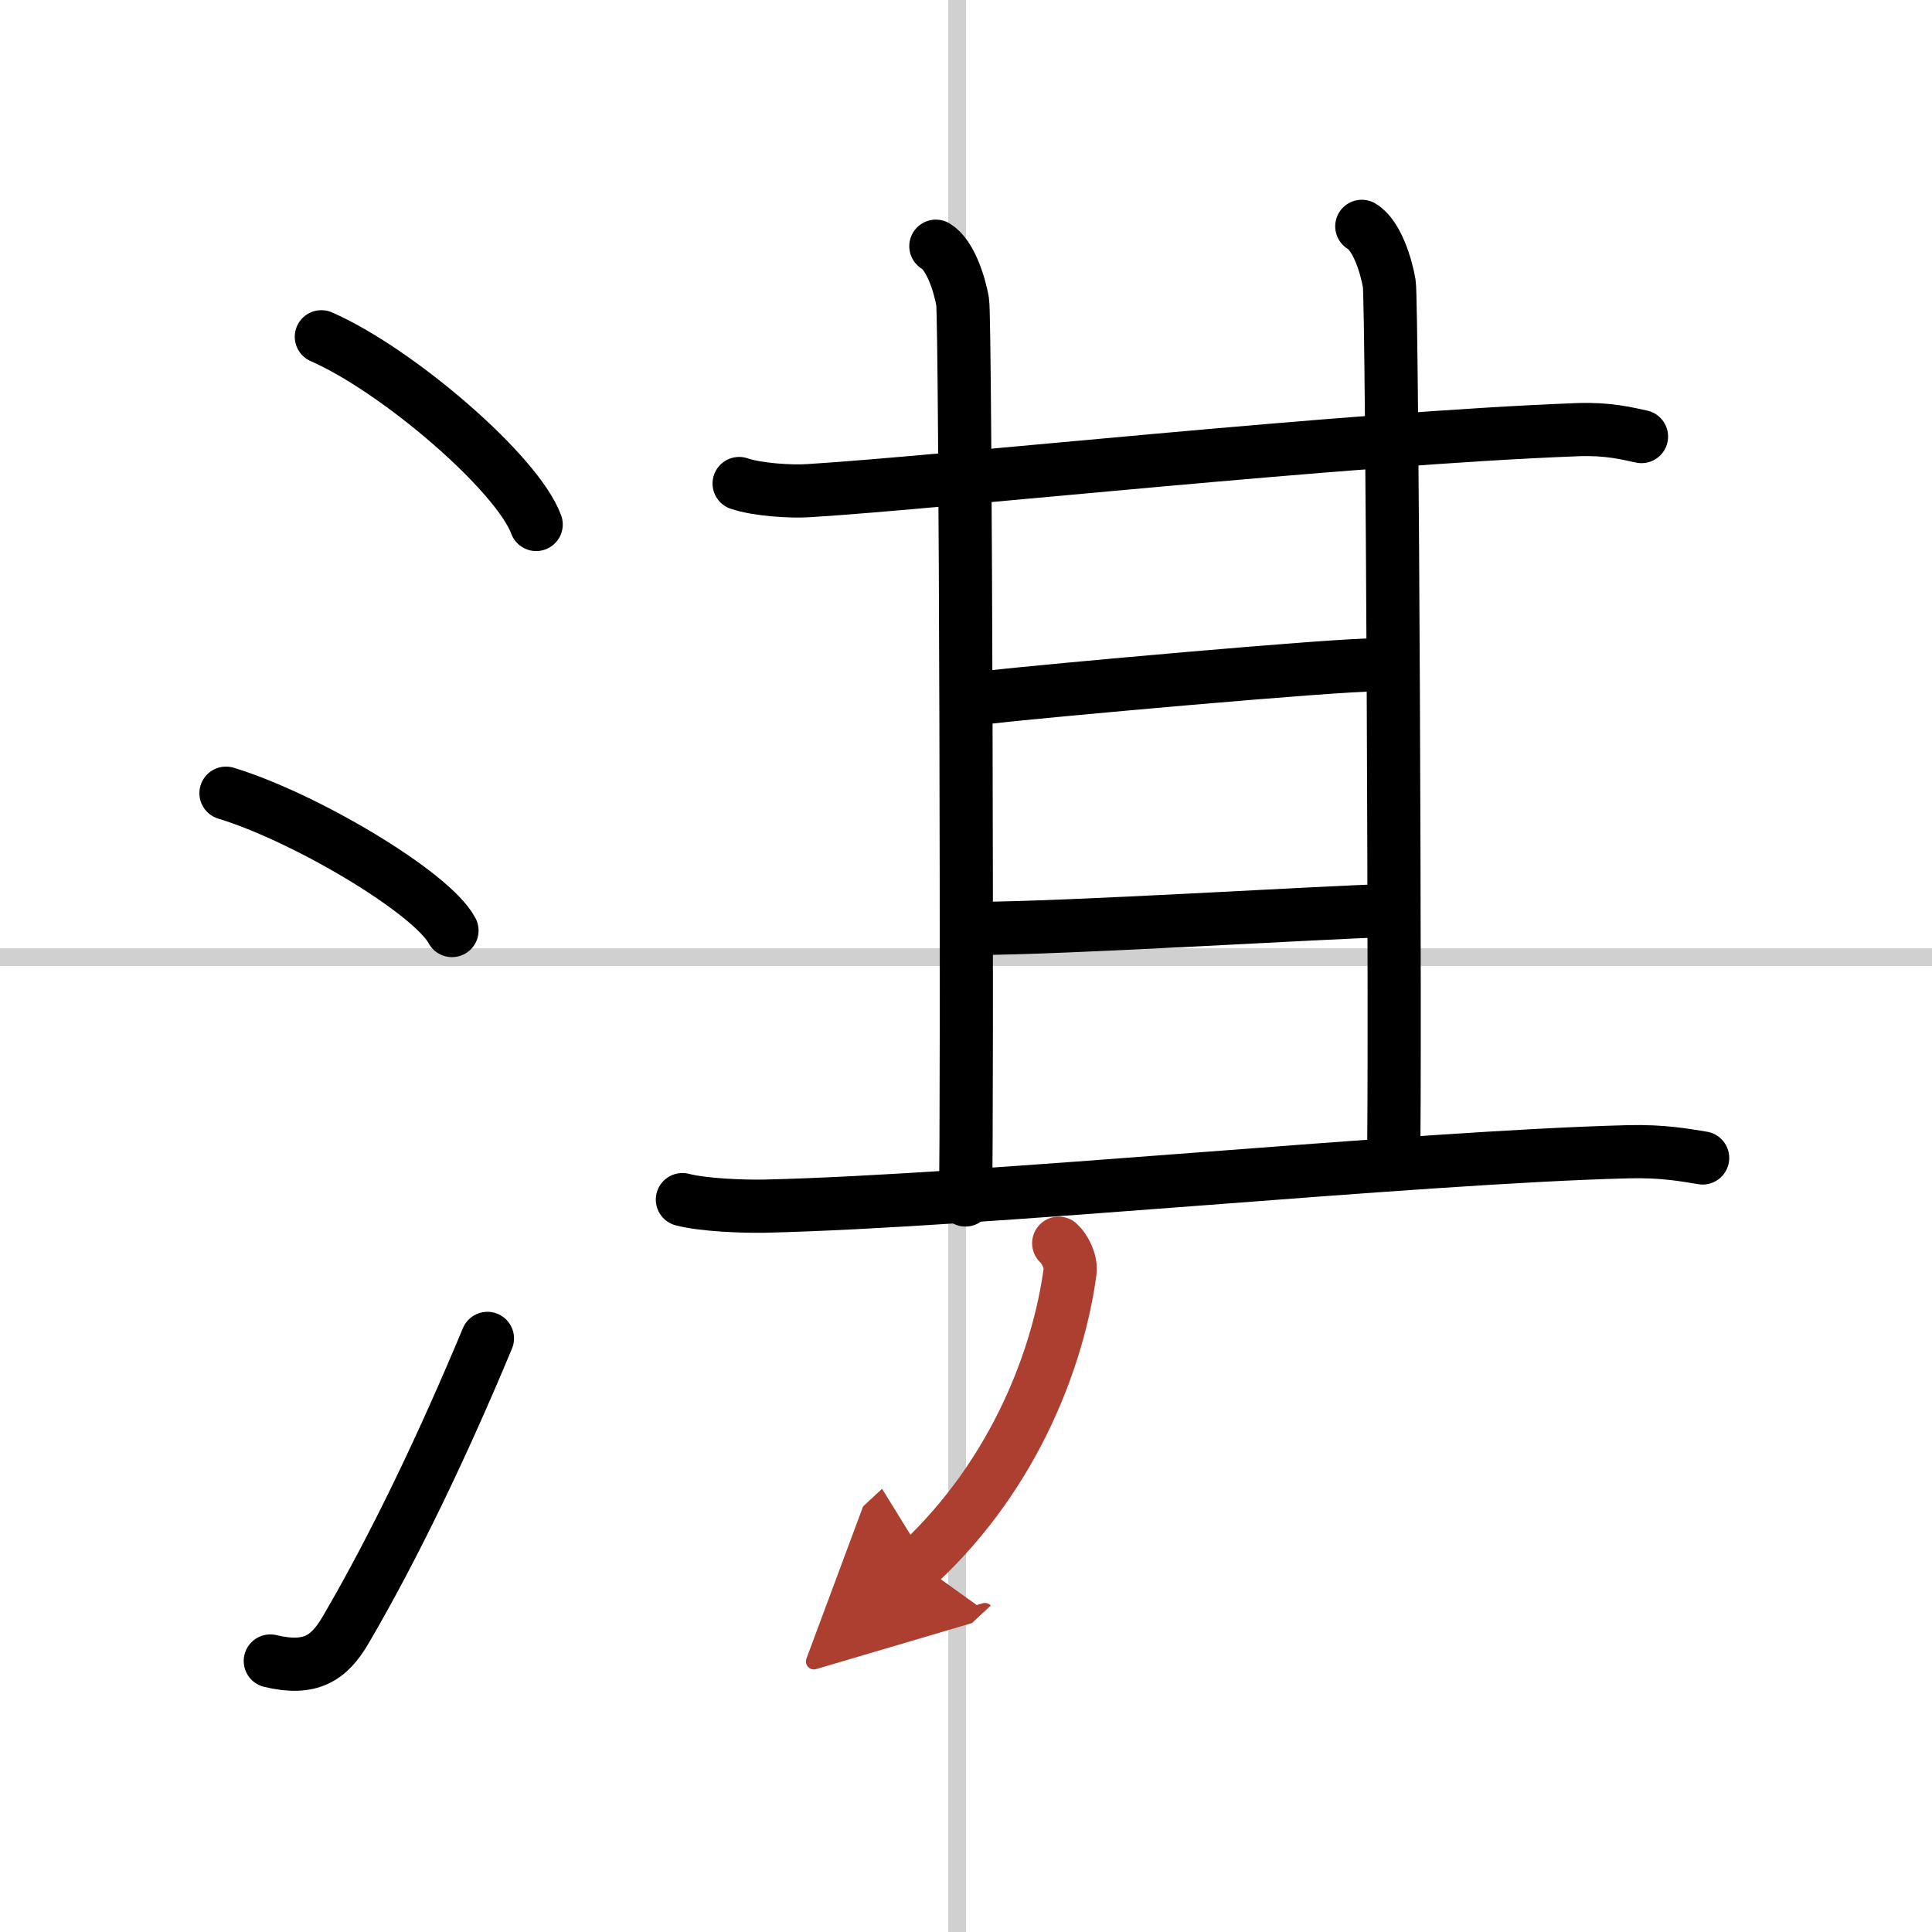
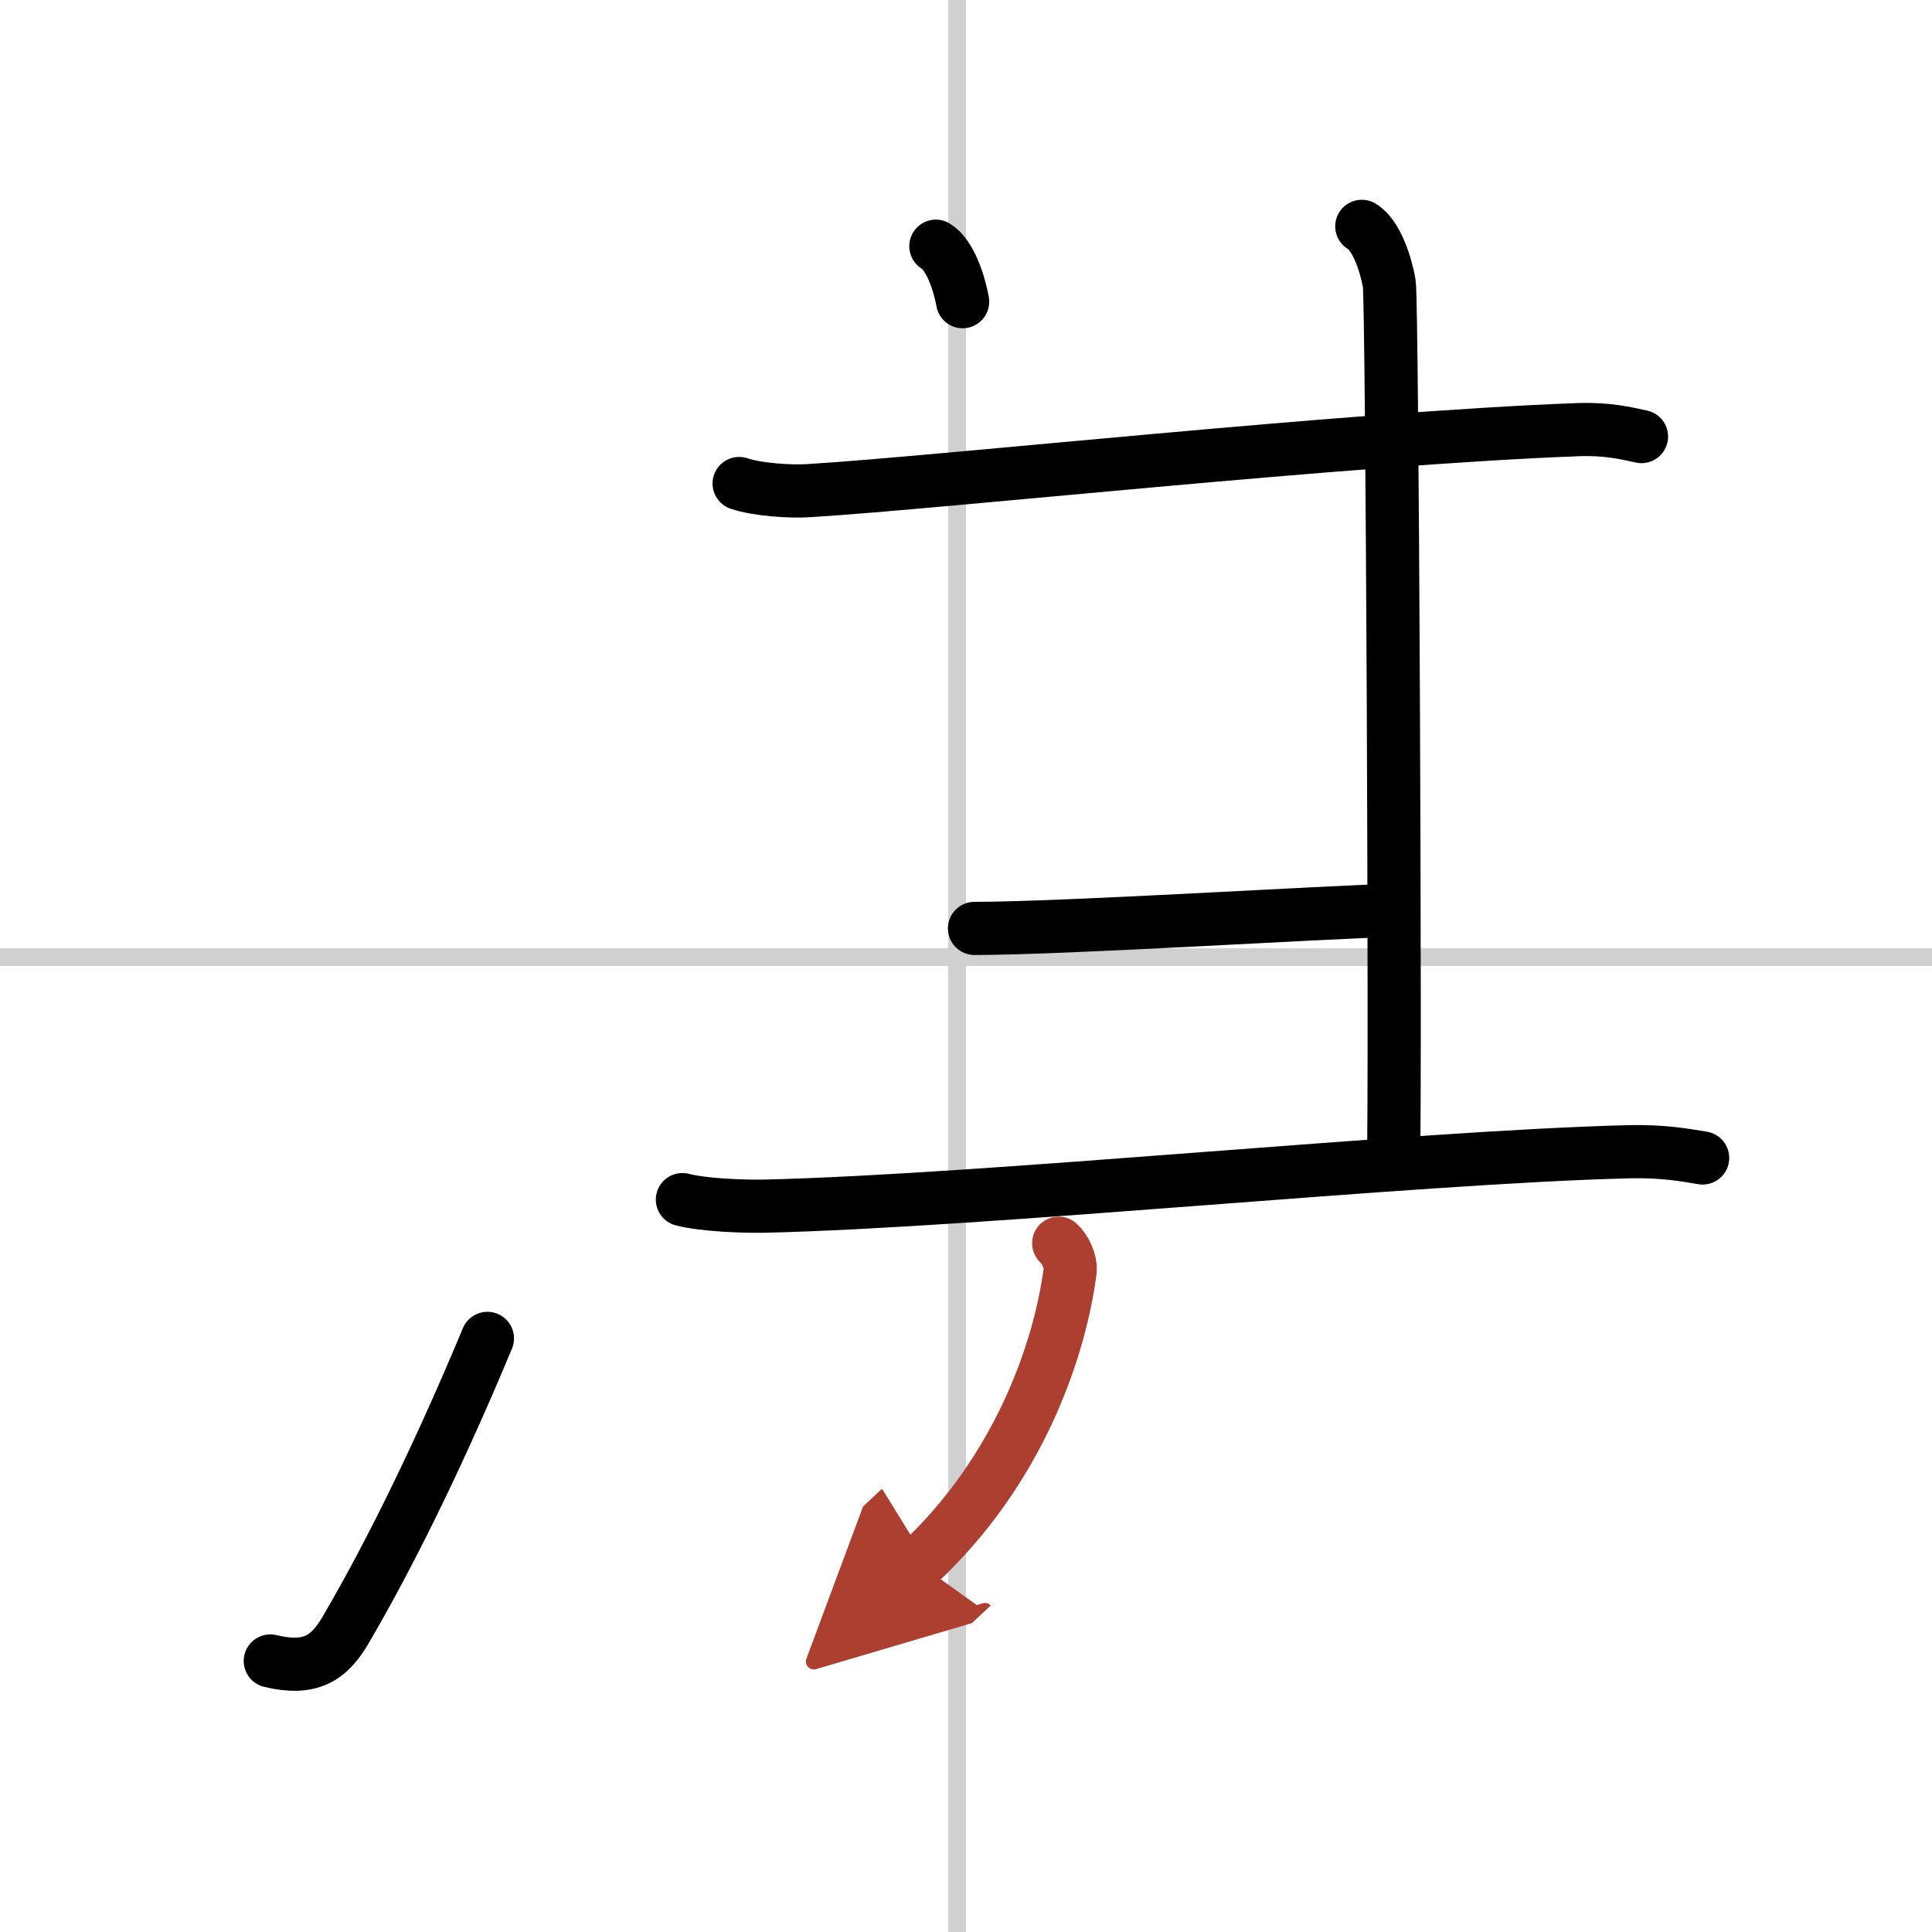
<svg xmlns="http://www.w3.org/2000/svg" width="400" height="400" viewBox="0 0 109 109">
  <defs>
    <marker id="a" markerWidth="4" orient="auto" refX="1" refY="5" viewBox="0 0 10 10">
      <polyline points="0 0 10 5 0 10 1 5" fill="#ad3f31" stroke="#ad3f31" />
    </marker>
  </defs>
  <g fill="none" stroke="#000" stroke-linecap="round" stroke-linejoin="round" stroke-width="3">
    <rect width="100%" height="100%" fill="#fff" stroke="#fff" />
    <line x1="54" x2="54" y2="109" stroke="#d0d0d0" stroke-width="1" />
    <line x2="109" y1="54" y2="54" stroke="#d0d0d0" stroke-width="1" />
-     <path d="m18.13 19c4.28 1.87 11.05 7.68 12.12 10.59" />
-     <path d="m12.75 44.75c4.5 1.37 11.62 5.62 12.75 7.75" />
    <path d="m15.25 93.71c2.25 0.54 3.31-0.14 4.25-1.75 2.75-4.7 5.5-10.45 8-16.45" />
    <path d="m41.7 27.28c1.03 0.35 2.91 0.47 3.94 0.4 7.55-0.46 30.29-2.95 43.38-3.44 1.71-0.06 2.74 0.21 3.59 0.39" />
-     <path d="m52.8 13.89c0.83 0.5 1.34 2.17 1.51 3.13s0.28 45.78 0.16 50.68" />
+     <path d="m52.8 13.89c0.83 0.5 1.34 2.17 1.51 3.13" />
    <path d="m76.83 12.77c0.86 0.51 1.38 2.24 1.55 3.23 0.17 0.98 0.36 44.6 0.24 49.5" />
-     <path d="m55.95 39.32c2.68-0.32 19.67-1.85 21.56-1.8" />
    <path d="m54.98 52.38c5.02 0 19.62-0.91 23.4-1.01" />
    <path d="m38.5 67.68c1.2 0.31 3.41 0.39 4.61 0.37 12.5-0.29 36.52-2.76 48.74-3.07 2-0.05 3.21 0.19 4.21 0.35" />
    <path d="m59.73 70.14c0.33 0.29 0.72 1.03 0.64 1.61-0.63 4.65-2.99 11.29-8.53 16.46" marker-end="url(#a)" stroke="#ad3f31" />
  </g>
</svg>